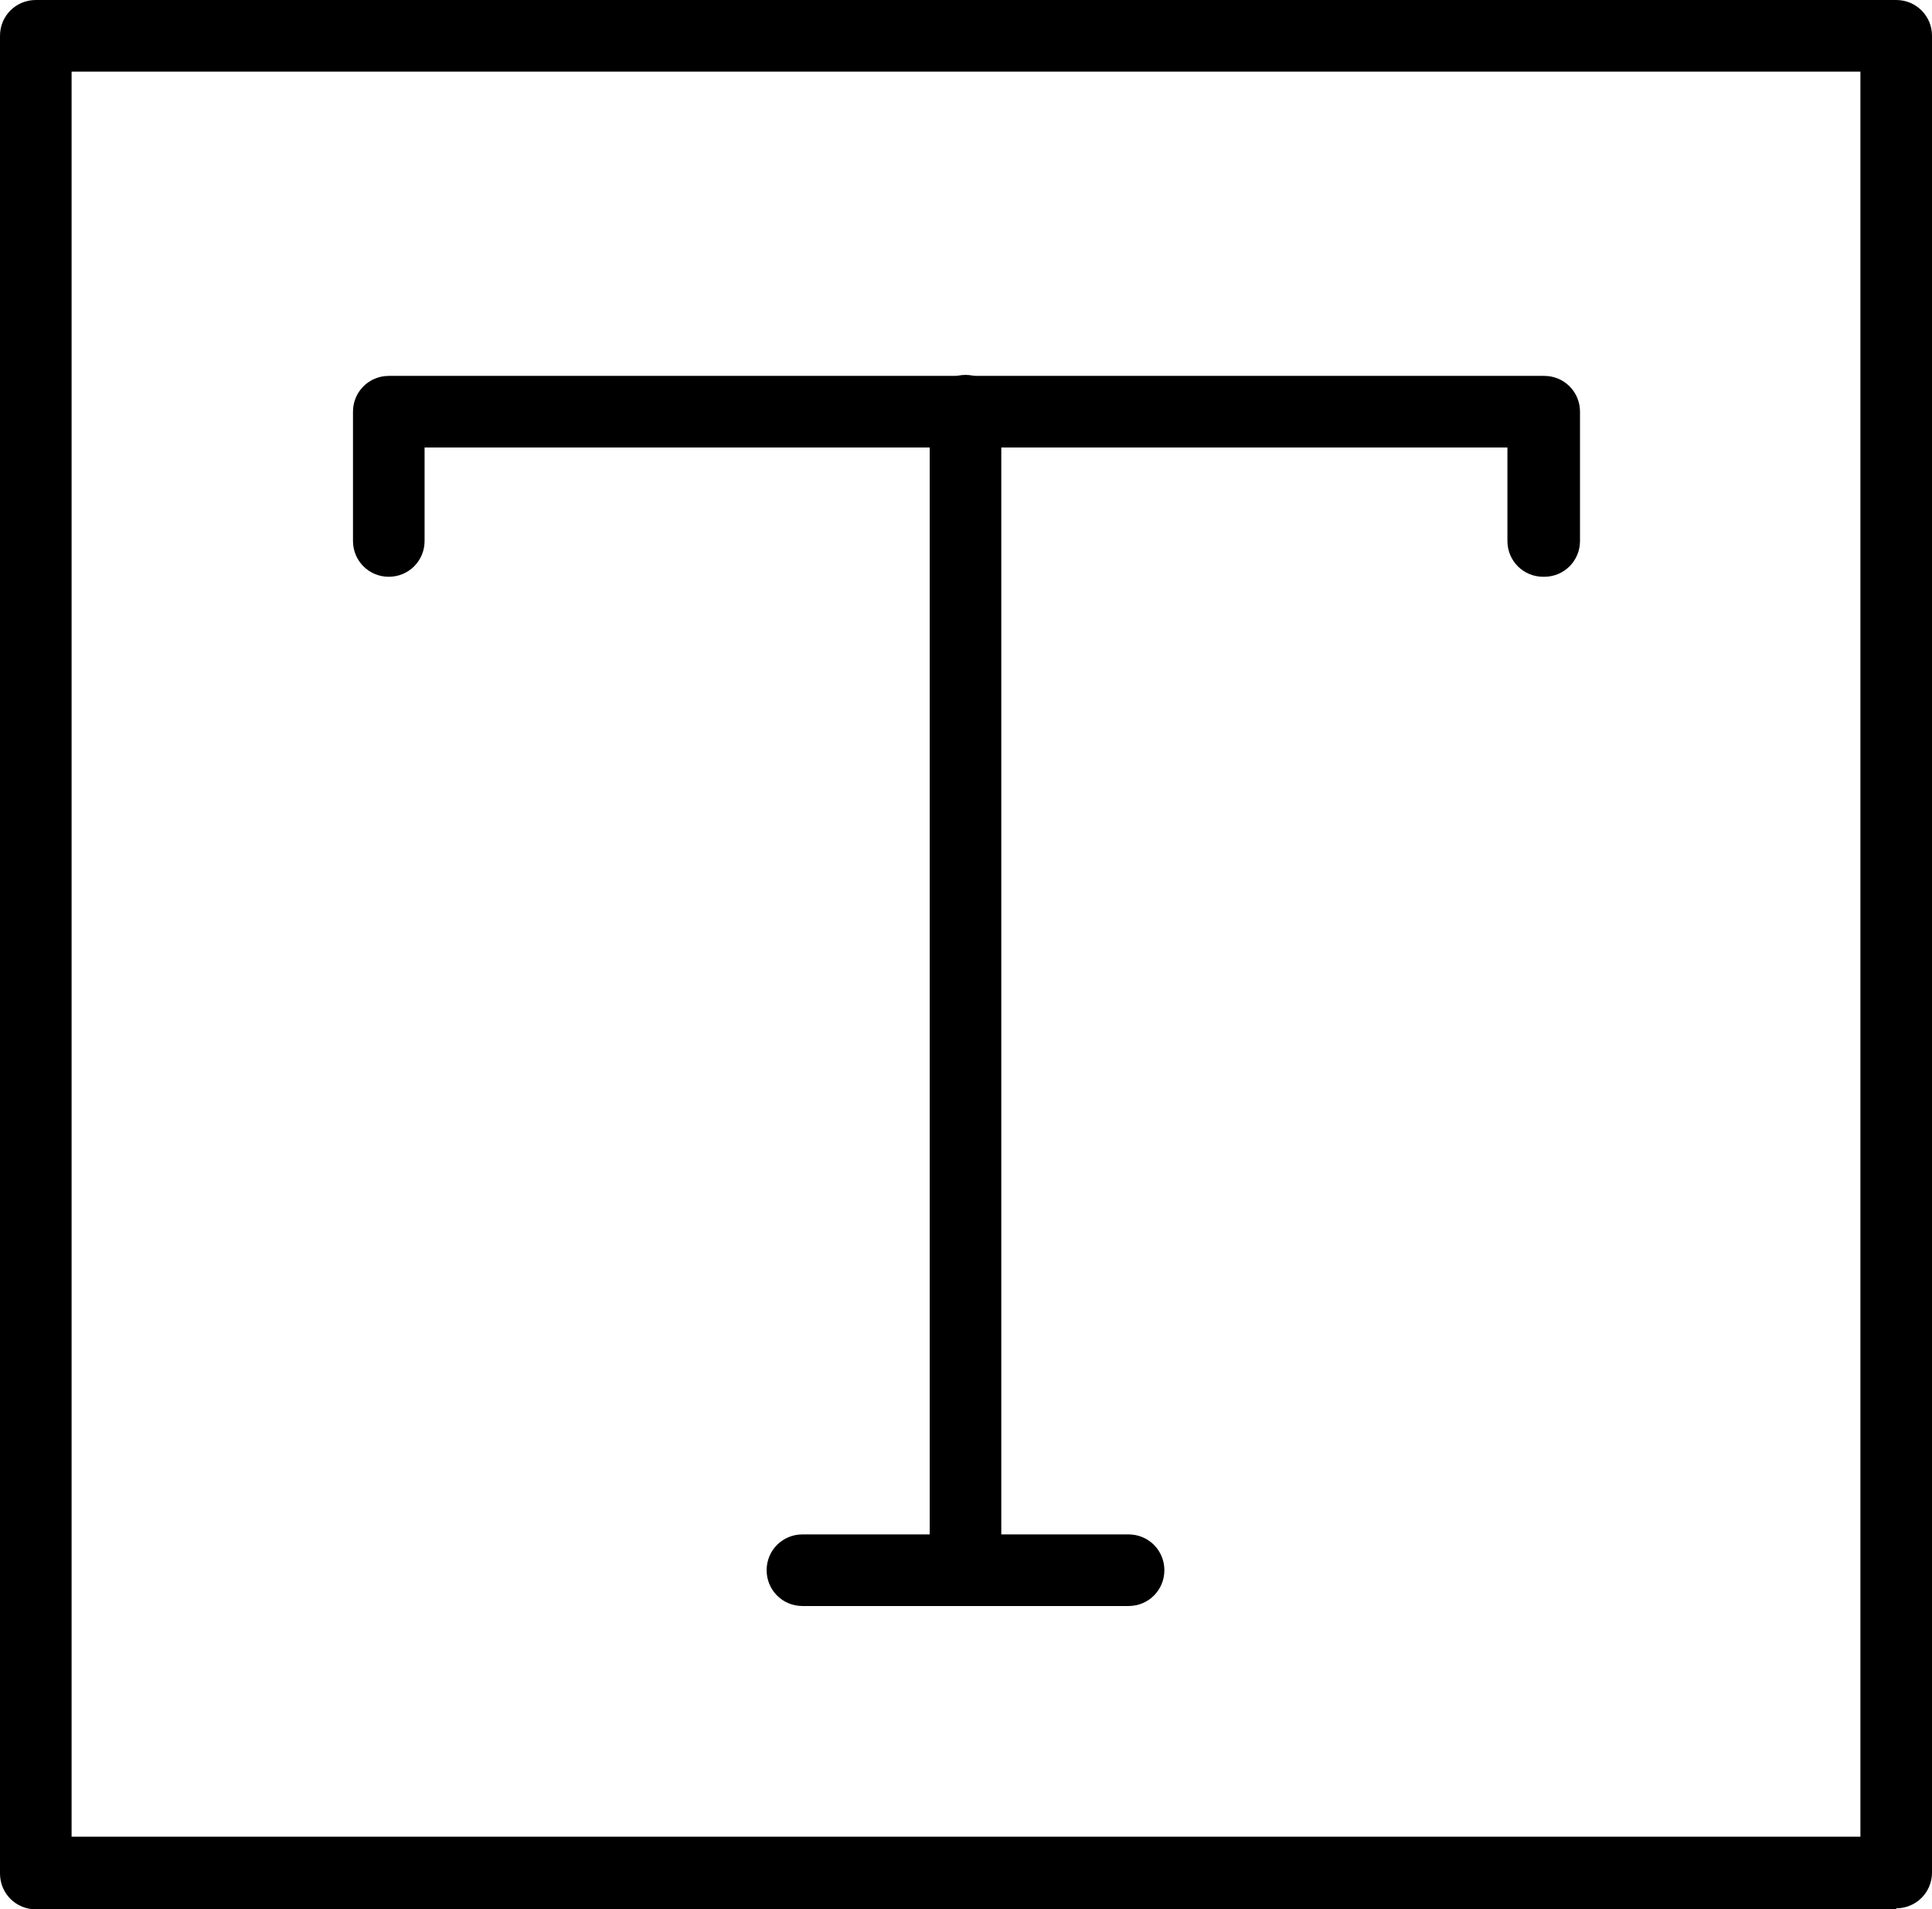
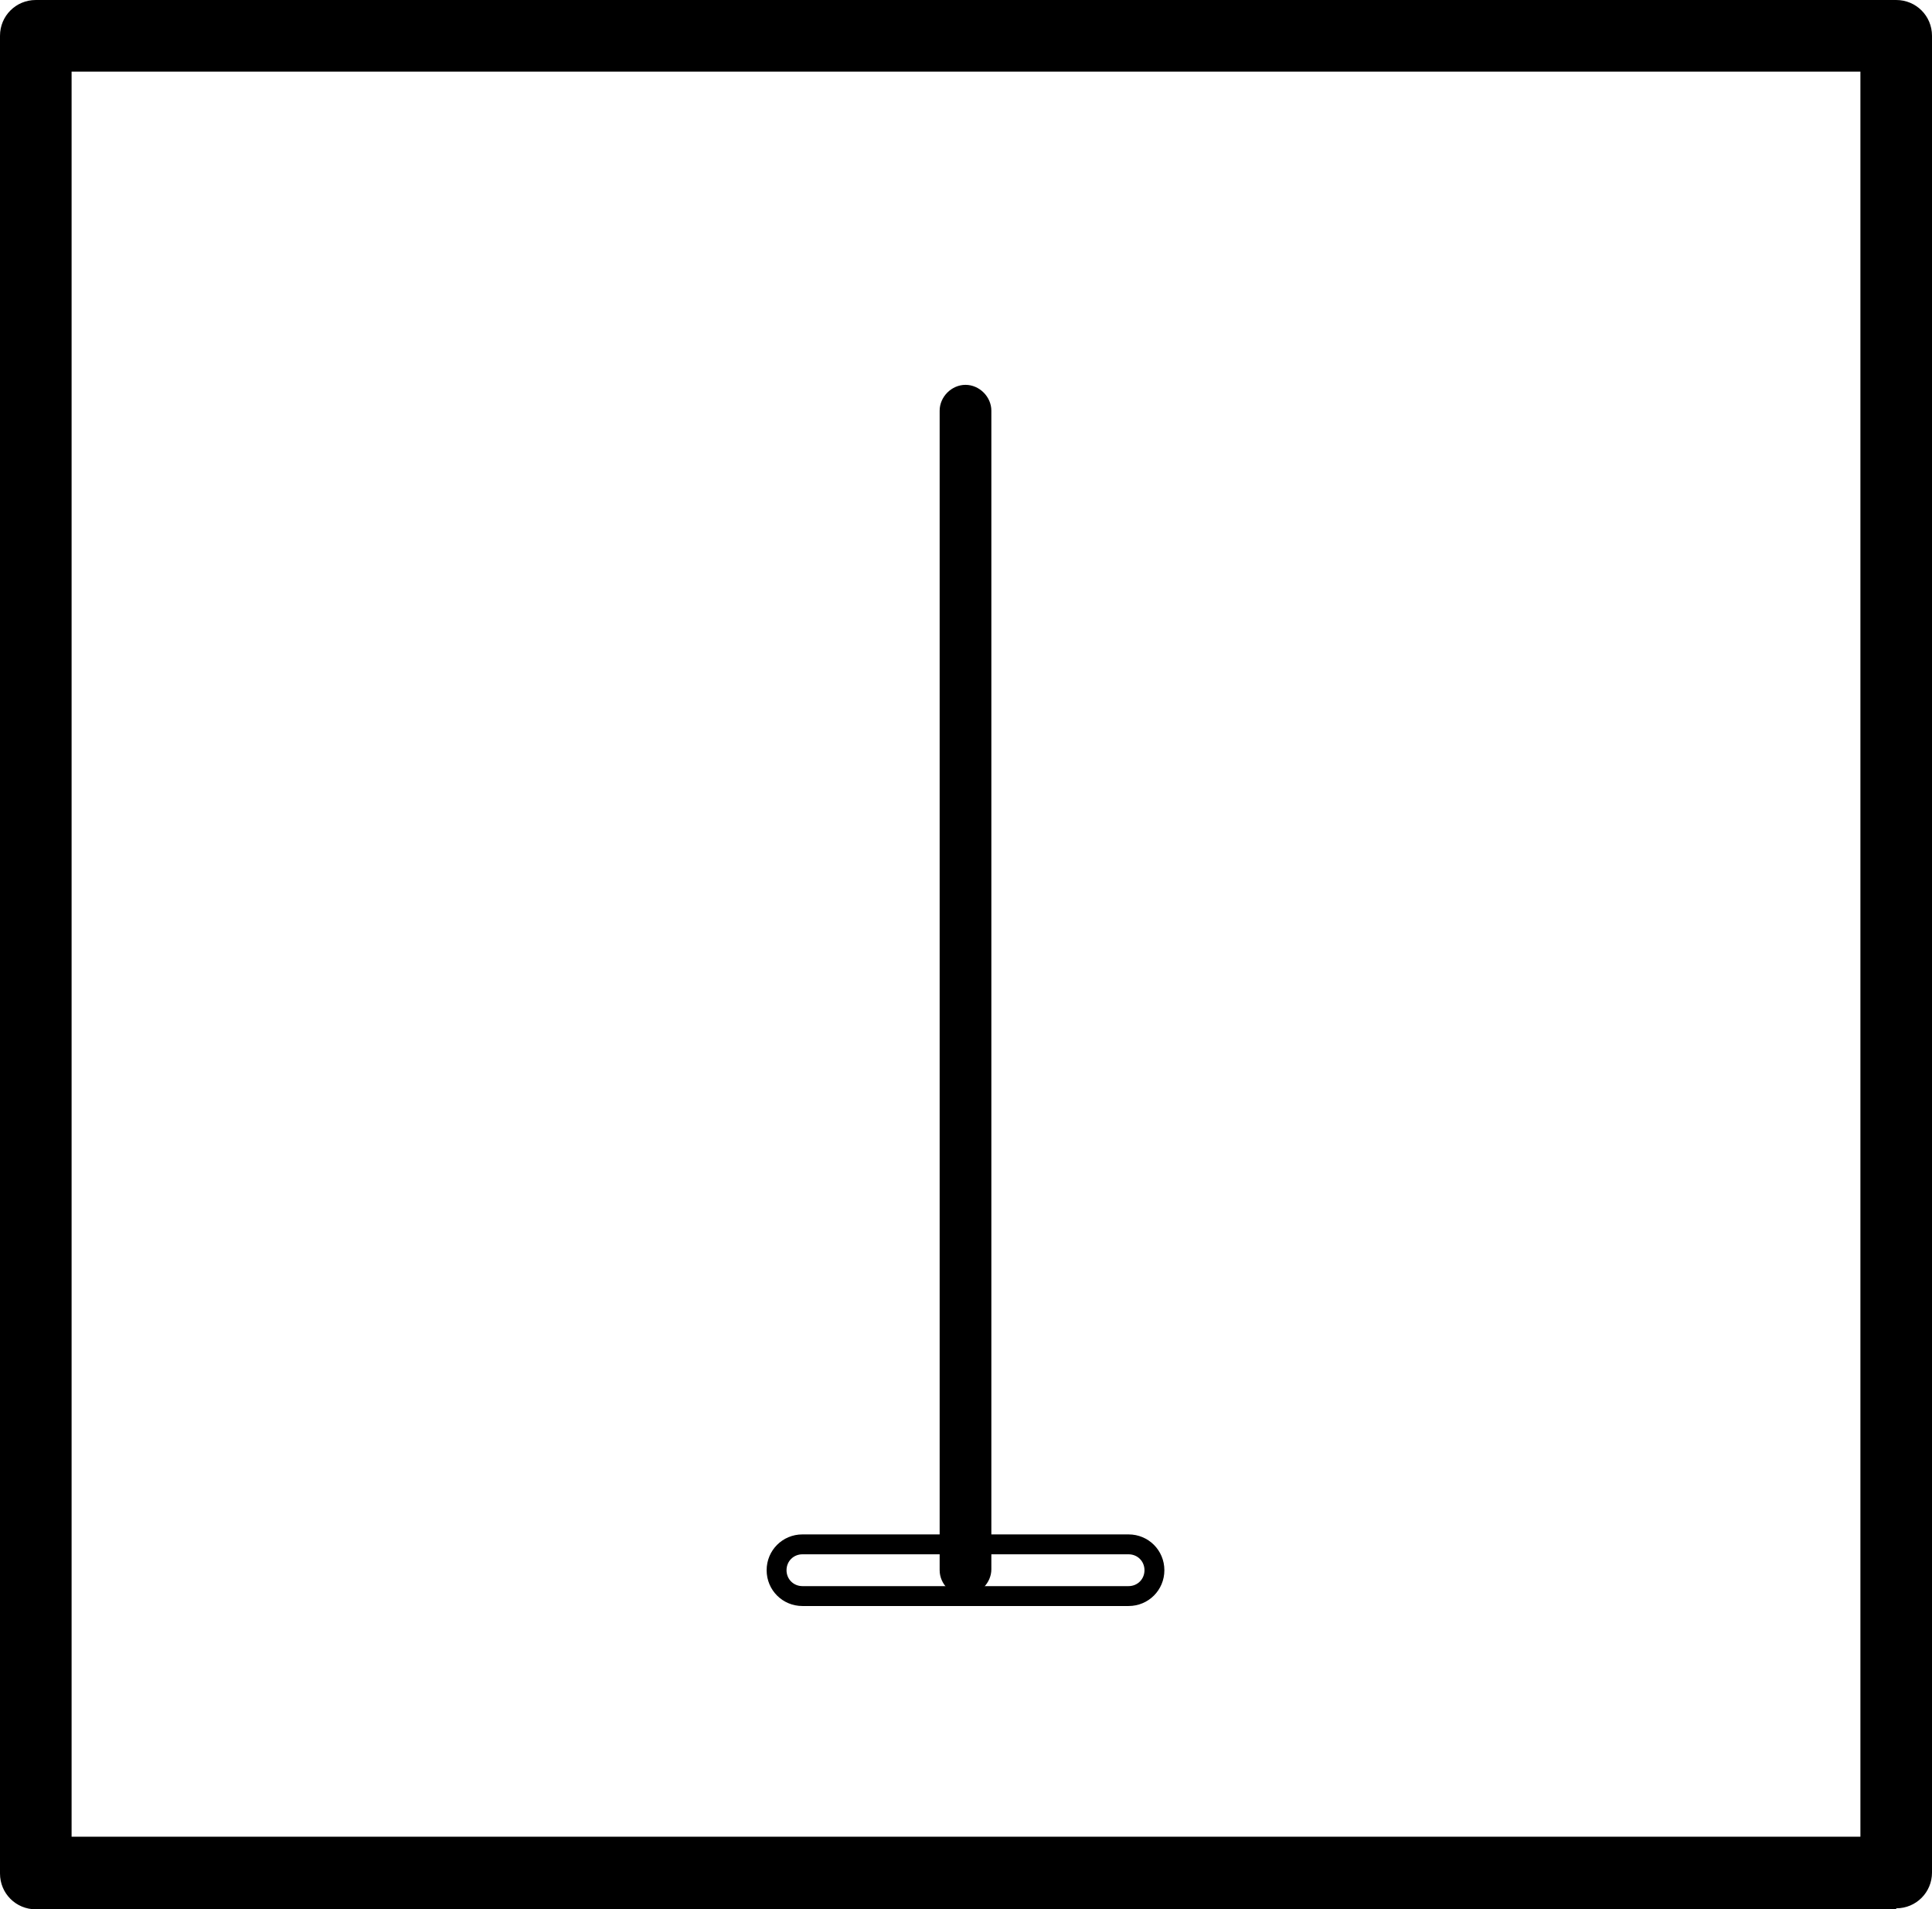
<svg xmlns="http://www.w3.org/2000/svg" id="_Слой_1" data-name=" Слой 1" viewBox="0 0 19.43 19.2">
  <g>
    <path d="m19.07,19.1H.36c-.14,0-.26-.12-.26-.26V.36C.1.22.22.1.36.1h18.71c.14,0,.26.12.26.26v18.47c0,.14-.12.26-.26.26Zm-18.45-.52h18.18V.62H.62v17.95Z" />
    <path d="m19.07,19.2H.36c-.2,0-.36-.16-.36-.36V.36c0-.2.16-.36.36-.36h18.71c.2,0,.36.16.36.36v18.47c0,.2-.16.36-.36.36ZM.36.2c-.09,0-.16.07-.16.16v18.47c0,.09.07.16.16.16h18.71c.09,0,.16-.07.16-.16V.36c0-.09-.07-.16-.16-.16H.36Zm18.45,18.47H.62c-.05,0-.1-.04-.1-.1V.62c0-.05.04-.1.1-.1h18.18c.05,0,.1.04.1.1v17.95c0,.05-.04.1-.1.1Zm-18.09-.2h17.99V.72H.72v17.75Z" />
  </g>
  <g>
-     <path d="m15.52,5.7c-.14,0-.26-.12-.26-.26v-1.04H4.17v1.04c0,.14-.12.26-.26.26s-.26-.12-.26-.26v-1.3c0-.14.12-.26.26-.26h11.62c.14,0,.26.12.26.26v1.3c0,.14-.12.26-.26.26Z" />
-     <path d="m15.52,5.8c-.2,0-.36-.16-.36-.36v-.94H4.27v.94c0,.2-.16.36-.36.36s-.36-.16-.36-.36v-1.3c0-.2.16-.36.36-.36h11.62c.2,0,.36.16.36.36v1.3c0,.2-.16.36-.36.36Zm-11.36-1.5h11.09c.05,0,.1.04.1.1v1.04c0,.09.07.16.16.16s.16-.07.16-.16v-1.3c0-.09-.07-.16-.16-.16H3.91c-.09,0-.16.07-.16.16v1.3c0,.09.07.16.16.16s.16-.07.16-.16v-1.04c0-.05.04-.1.1-.1Z" />
+     </g>
+   <g>
+     <path d="m9.71,16.05c-.14,0-.26-.12-.26-.26V4.13c0-.14.12-.26.26-.26s.26.12.26.26v11.65c0,.14-.12.26-.26.26Z" />
  </g>
  <g>
-     <path d="m9.71,16.05c-.14,0-.26-.12-.26-.26V4.13c0-.14.12-.26.26-.26s.26.12.26.26v11.65c0,.14-.12.26-.26.26Z" />
-     <path d="m9.71,16.15c-.2,0-.36-.16-.36-.36V4.13c0-.2.16-.36.36-.36s.36.16.36.36v11.65c0,.2-.16.36-.36.36Zm0-12.18c-.09,0-.16.07-.16.16v11.65c0,.09.07.16.16.16s.16-.07.16-.16V4.13c0-.09-.07-.16-.16-.16Z" />
-   </g>
-   <g>
-     <path d="m11.35,16.05h-3.28c-.14,0-.26-.12-.26-.26s.12-.26.26-.26h3.28c.14,0,.26.12.26.26s-.12.26-.26.26Z" />
    <path d="m11.35,16.15h-3.28c-.2,0-.36-.16-.36-.36s.16-.36.36-.36h3.28c.2,0,.36.16.36.36s-.16.36-.36.36Zm-3.28-.52c-.09,0-.16.07-.16.16s.07.16.16.16h3.28c.09,0,.16-.07.16-.16s-.07-.16-.16-.16h-3.28Z" />
  </g>
</svg>